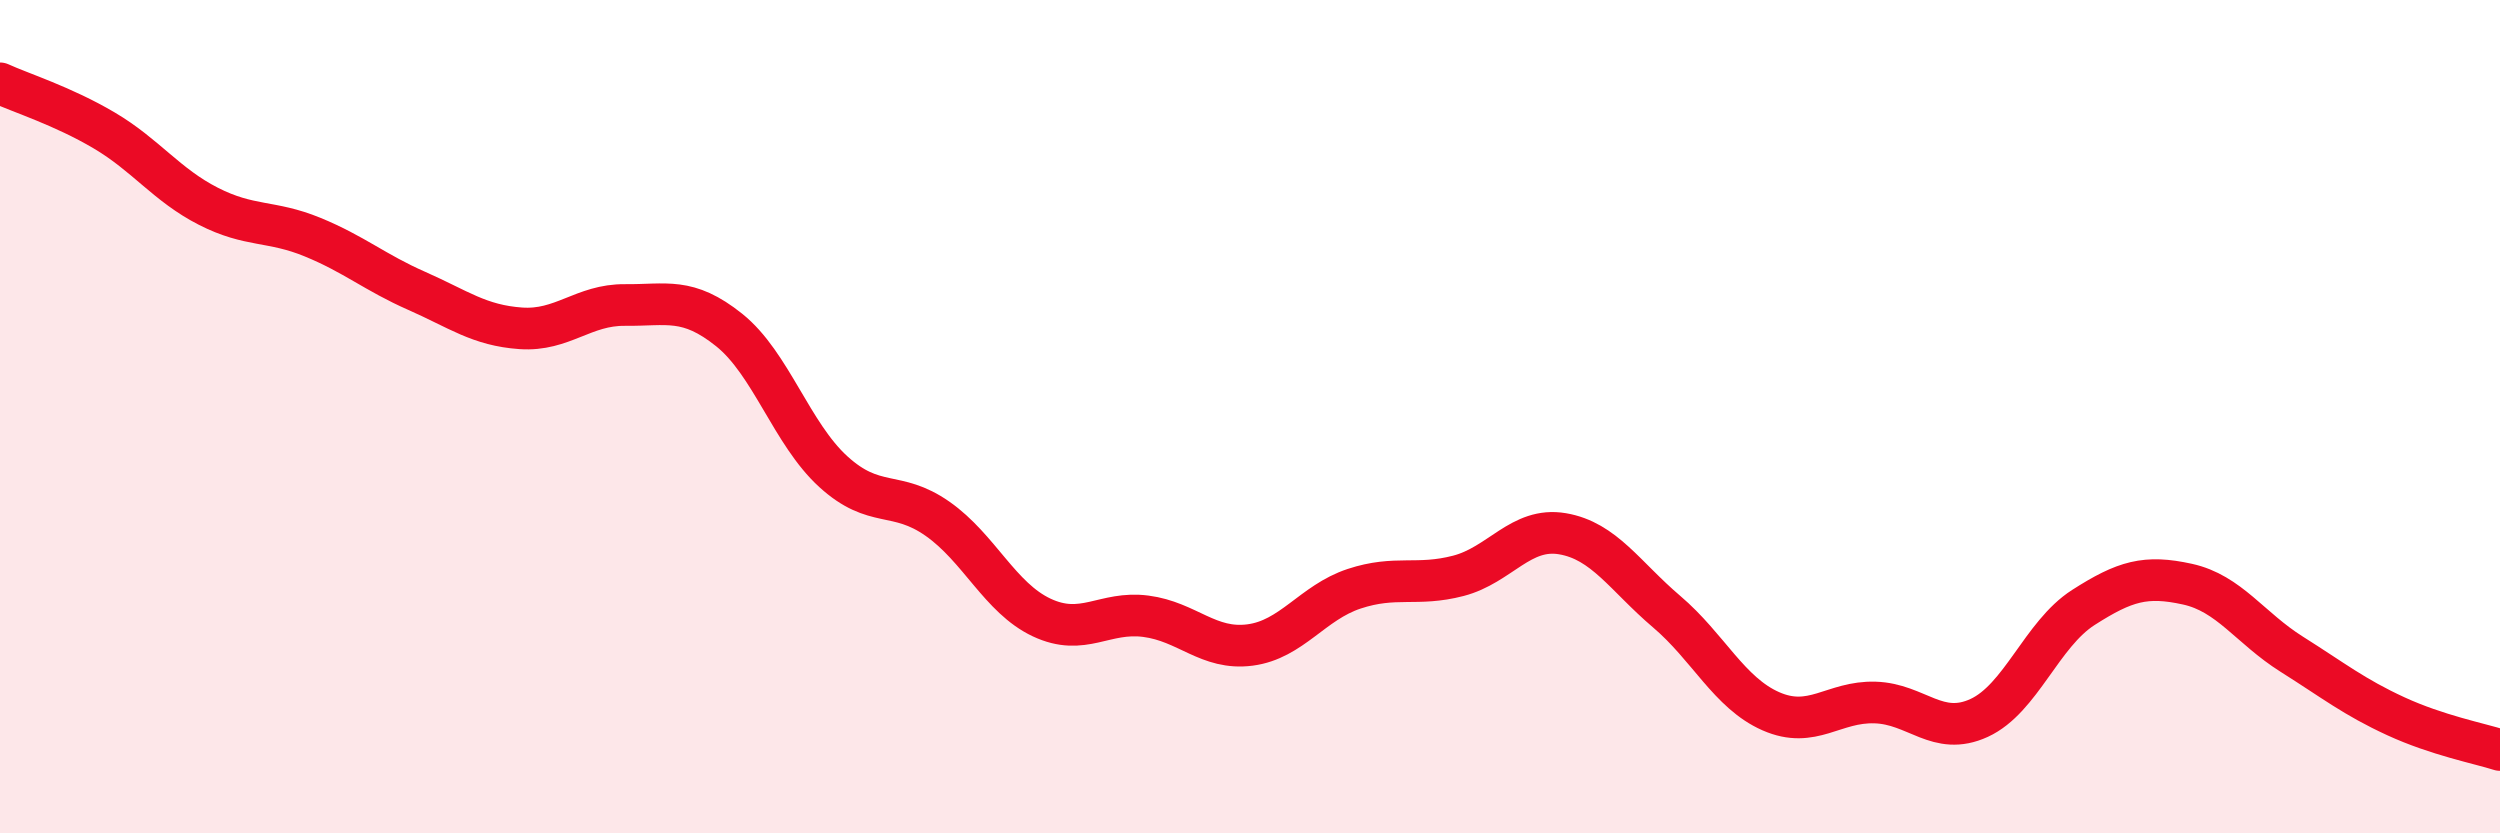
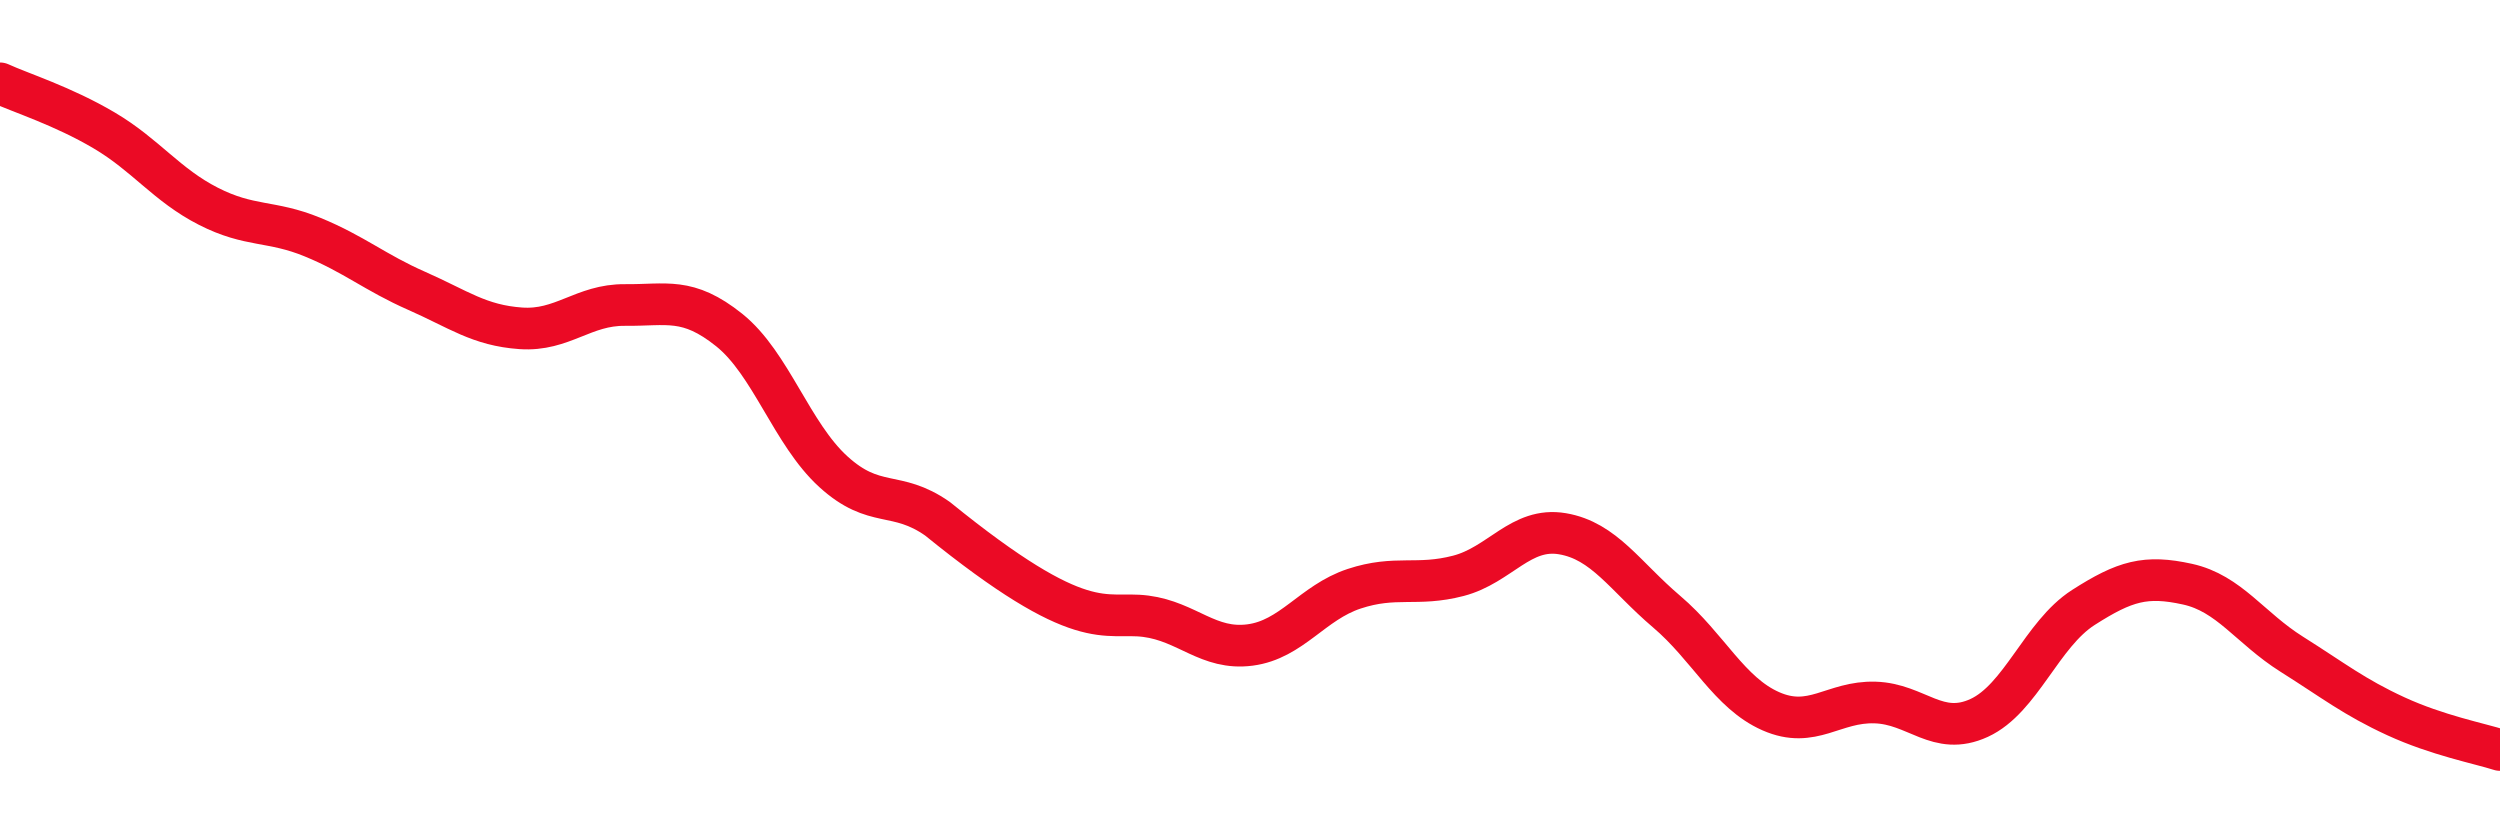
<svg xmlns="http://www.w3.org/2000/svg" width="60" height="20" viewBox="0 0 60 20">
-   <path d="M 0,2 C 0.5,2.23 1.5,2.54 2.5,3.13 C 3.5,3.72 4,4.44 5,4.95 C 6,5.46 6.5,5.28 7.5,5.69 C 8.5,6.1 9,6.54 10,6.98 C 11,7.42 11.5,7.81 12.5,7.88 C 13.5,7.95 14,7.31 15,7.32 C 16,7.33 16.5,7.12 17.5,7.92 C 18.5,8.72 19,10.41 20,11.32 C 21,12.23 21.5,11.75 22.5,12.45 C 23.5,13.15 24,14.35 25,14.82 C 26,15.29 26.5,14.66 27.5,14.79 C 28.5,14.92 29,15.61 30,15.48 C 31,15.35 31.5,14.46 32.5,14.13 C 33.5,13.8 34,14.08 35,13.82 C 36,13.56 36.5,12.64 37.5,12.81 C 38.5,12.98 39,13.83 40,14.68 C 41,15.53 41.5,16.63 42.5,17.07 C 43.5,17.51 44,16.83 45,16.86 C 46,16.89 46.5,17.69 47.5,17.23 C 48.5,16.77 49,15.22 50,14.58 C 51,13.94 51.5,13.8 52.5,14.02 C 53.5,14.24 54,15.07 55,15.7 C 56,16.33 56.5,16.73 57.5,17.19 C 58.5,17.65 59.5,17.84 60,18L60 20L0 20Z" fill="#EB0A25" opacity="0.1" stroke-linecap="round" stroke-linejoin="round" />
-   <path d="M 0,2 C 0.5,2.23 1.5,2.54 2.5,3.13 C 3.5,3.72 4,4.44 5,4.95 C 6,5.46 6.5,5.28 7.5,5.69 C 8.5,6.1 9,6.54 10,6.98 C 11,7.42 11.5,7.81 12.5,7.88 C 13.5,7.95 14,7.31 15,7.32 C 16,7.33 16.5,7.12 17.5,7.92 C 18.5,8.72 19,10.41 20,11.32 C 21,12.23 21.5,11.75 22.5,12.45 C 23.5,13.15 24,14.35 25,14.82 C 26,15.29 26.5,14.66 27.5,14.79 C 28.5,14.92 29,15.61 30,15.48 C 31,15.35 31.5,14.46 32.5,14.13 C 33.5,13.8 34,14.08 35,13.82 C 36,13.56 36.5,12.64 37.5,12.81 C 38.5,12.98 39,13.83 40,14.68 C 41,15.53 41.5,16.63 42.5,17.07 C 43.5,17.51 44,16.83 45,16.86 C 46,16.89 46.5,17.69 47.5,17.23 C 48.5,16.77 49,15.22 50,14.58 C 51,13.94 51.5,13.8 52.5,14.02 C 53.5,14.24 54,15.07 55,15.7 C 56,16.33 56.5,16.73 57.5,17.19 C 58.5,17.65 59.5,17.84 60,18" stroke="#EB0A25" stroke-width="1" fill="none" stroke-linecap="round" stroke-linejoin="round" />
+   <path d="M 0,2 C 0.5,2.23 1.5,2.54 2.5,3.13 C 3.5,3.72 4,4.44 5,4.95 C 6,5.46 6.5,5.28 7.5,5.69 C 8.5,6.1 9,6.54 10,6.98 C 11,7.42 11.5,7.81 12.5,7.88 C 13.5,7.95 14,7.31 15,7.32 C 16,7.33 16.5,7.12 17.5,7.92 C 18.5,8.72 19,10.41 20,11.32 C 21,12.23 21.5,11.75 22.5,12.45 C 26,15.29 26.5,14.66 27.5,14.79 C 28.5,14.92 29,15.61 30,15.48 C 31,15.35 31.5,14.46 32.5,14.13 C 33.5,13.8 34,14.08 35,13.82 C 36,13.56 36.5,12.64 37.5,12.81 C 38.5,12.98 39,13.83 40,14.68 C 41,15.53 41.5,16.63 42.5,17.07 C 43.5,17.51 44,16.83 45,16.86 C 46,16.89 46.5,17.69 47.5,17.23 C 48.5,16.77 49,15.22 50,14.58 C 51,13.94 51.5,13.8 52.5,14.02 C 53.5,14.24 54,15.07 55,15.7 C 56,16.33 56.5,16.73 57.5,17.19 C 58.5,17.65 59.5,17.84 60,18" stroke="#EB0A25" stroke-width="1" fill="none" stroke-linecap="round" stroke-linejoin="round" />
</svg>